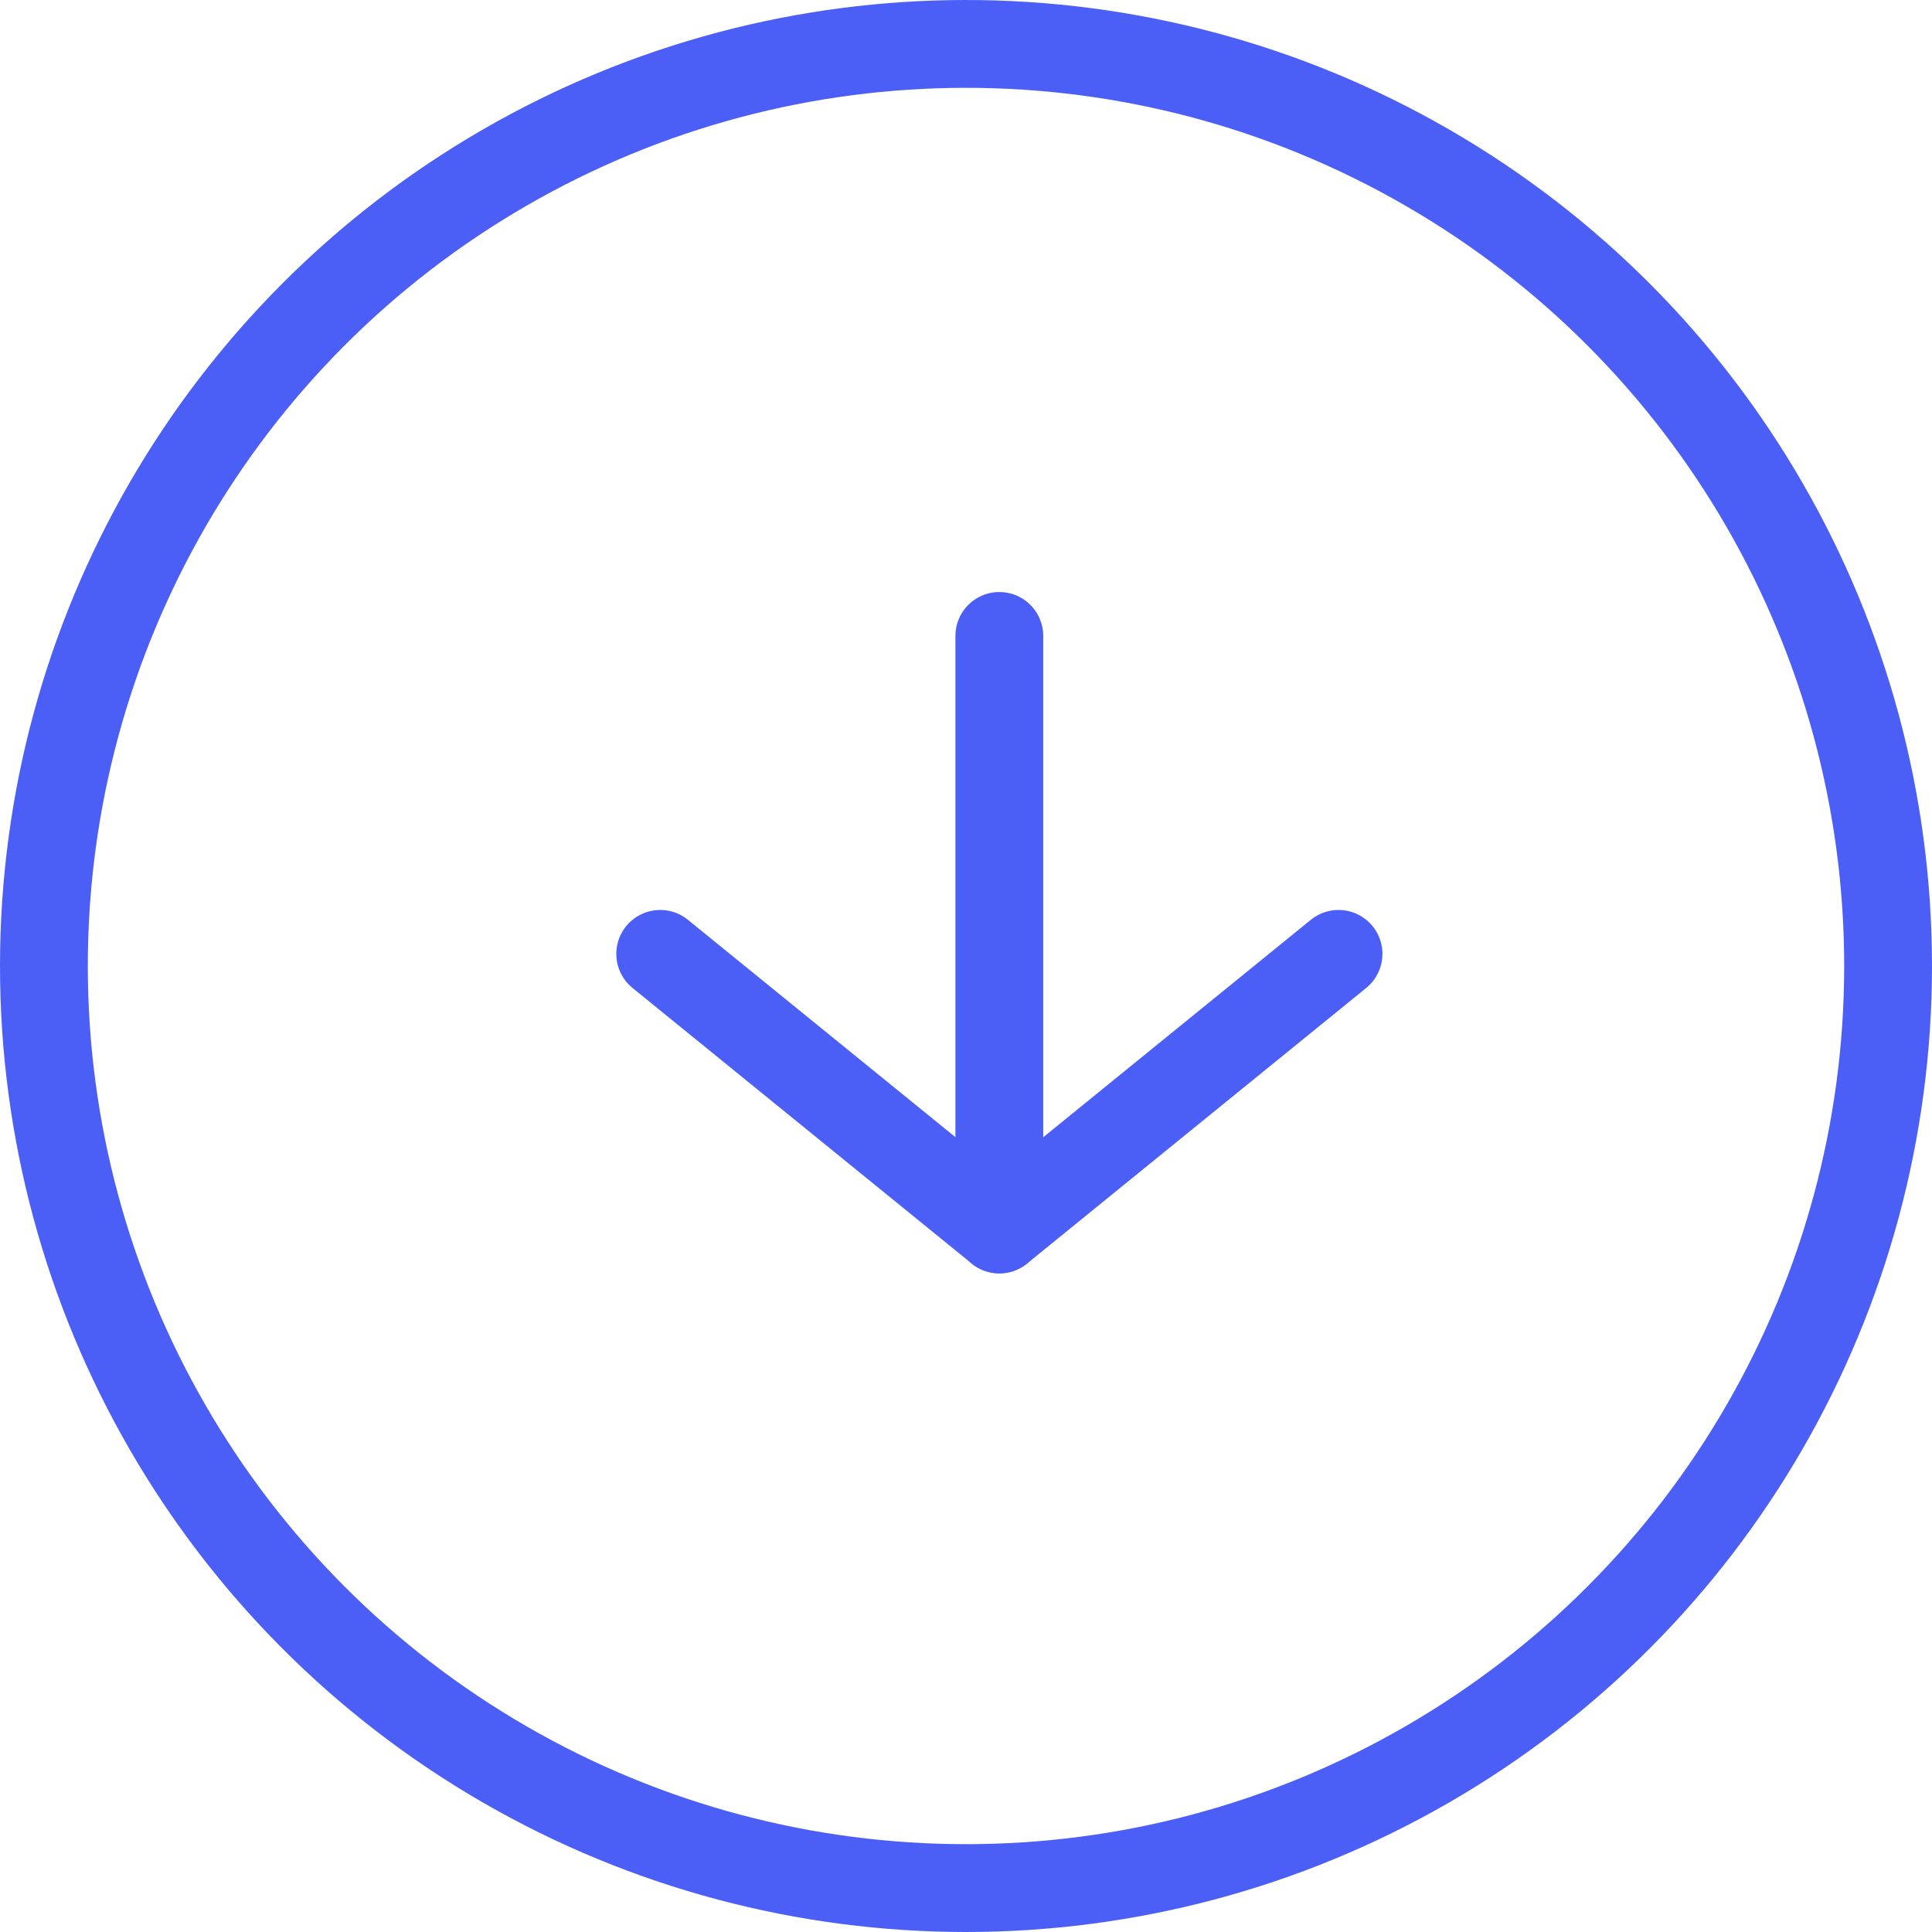
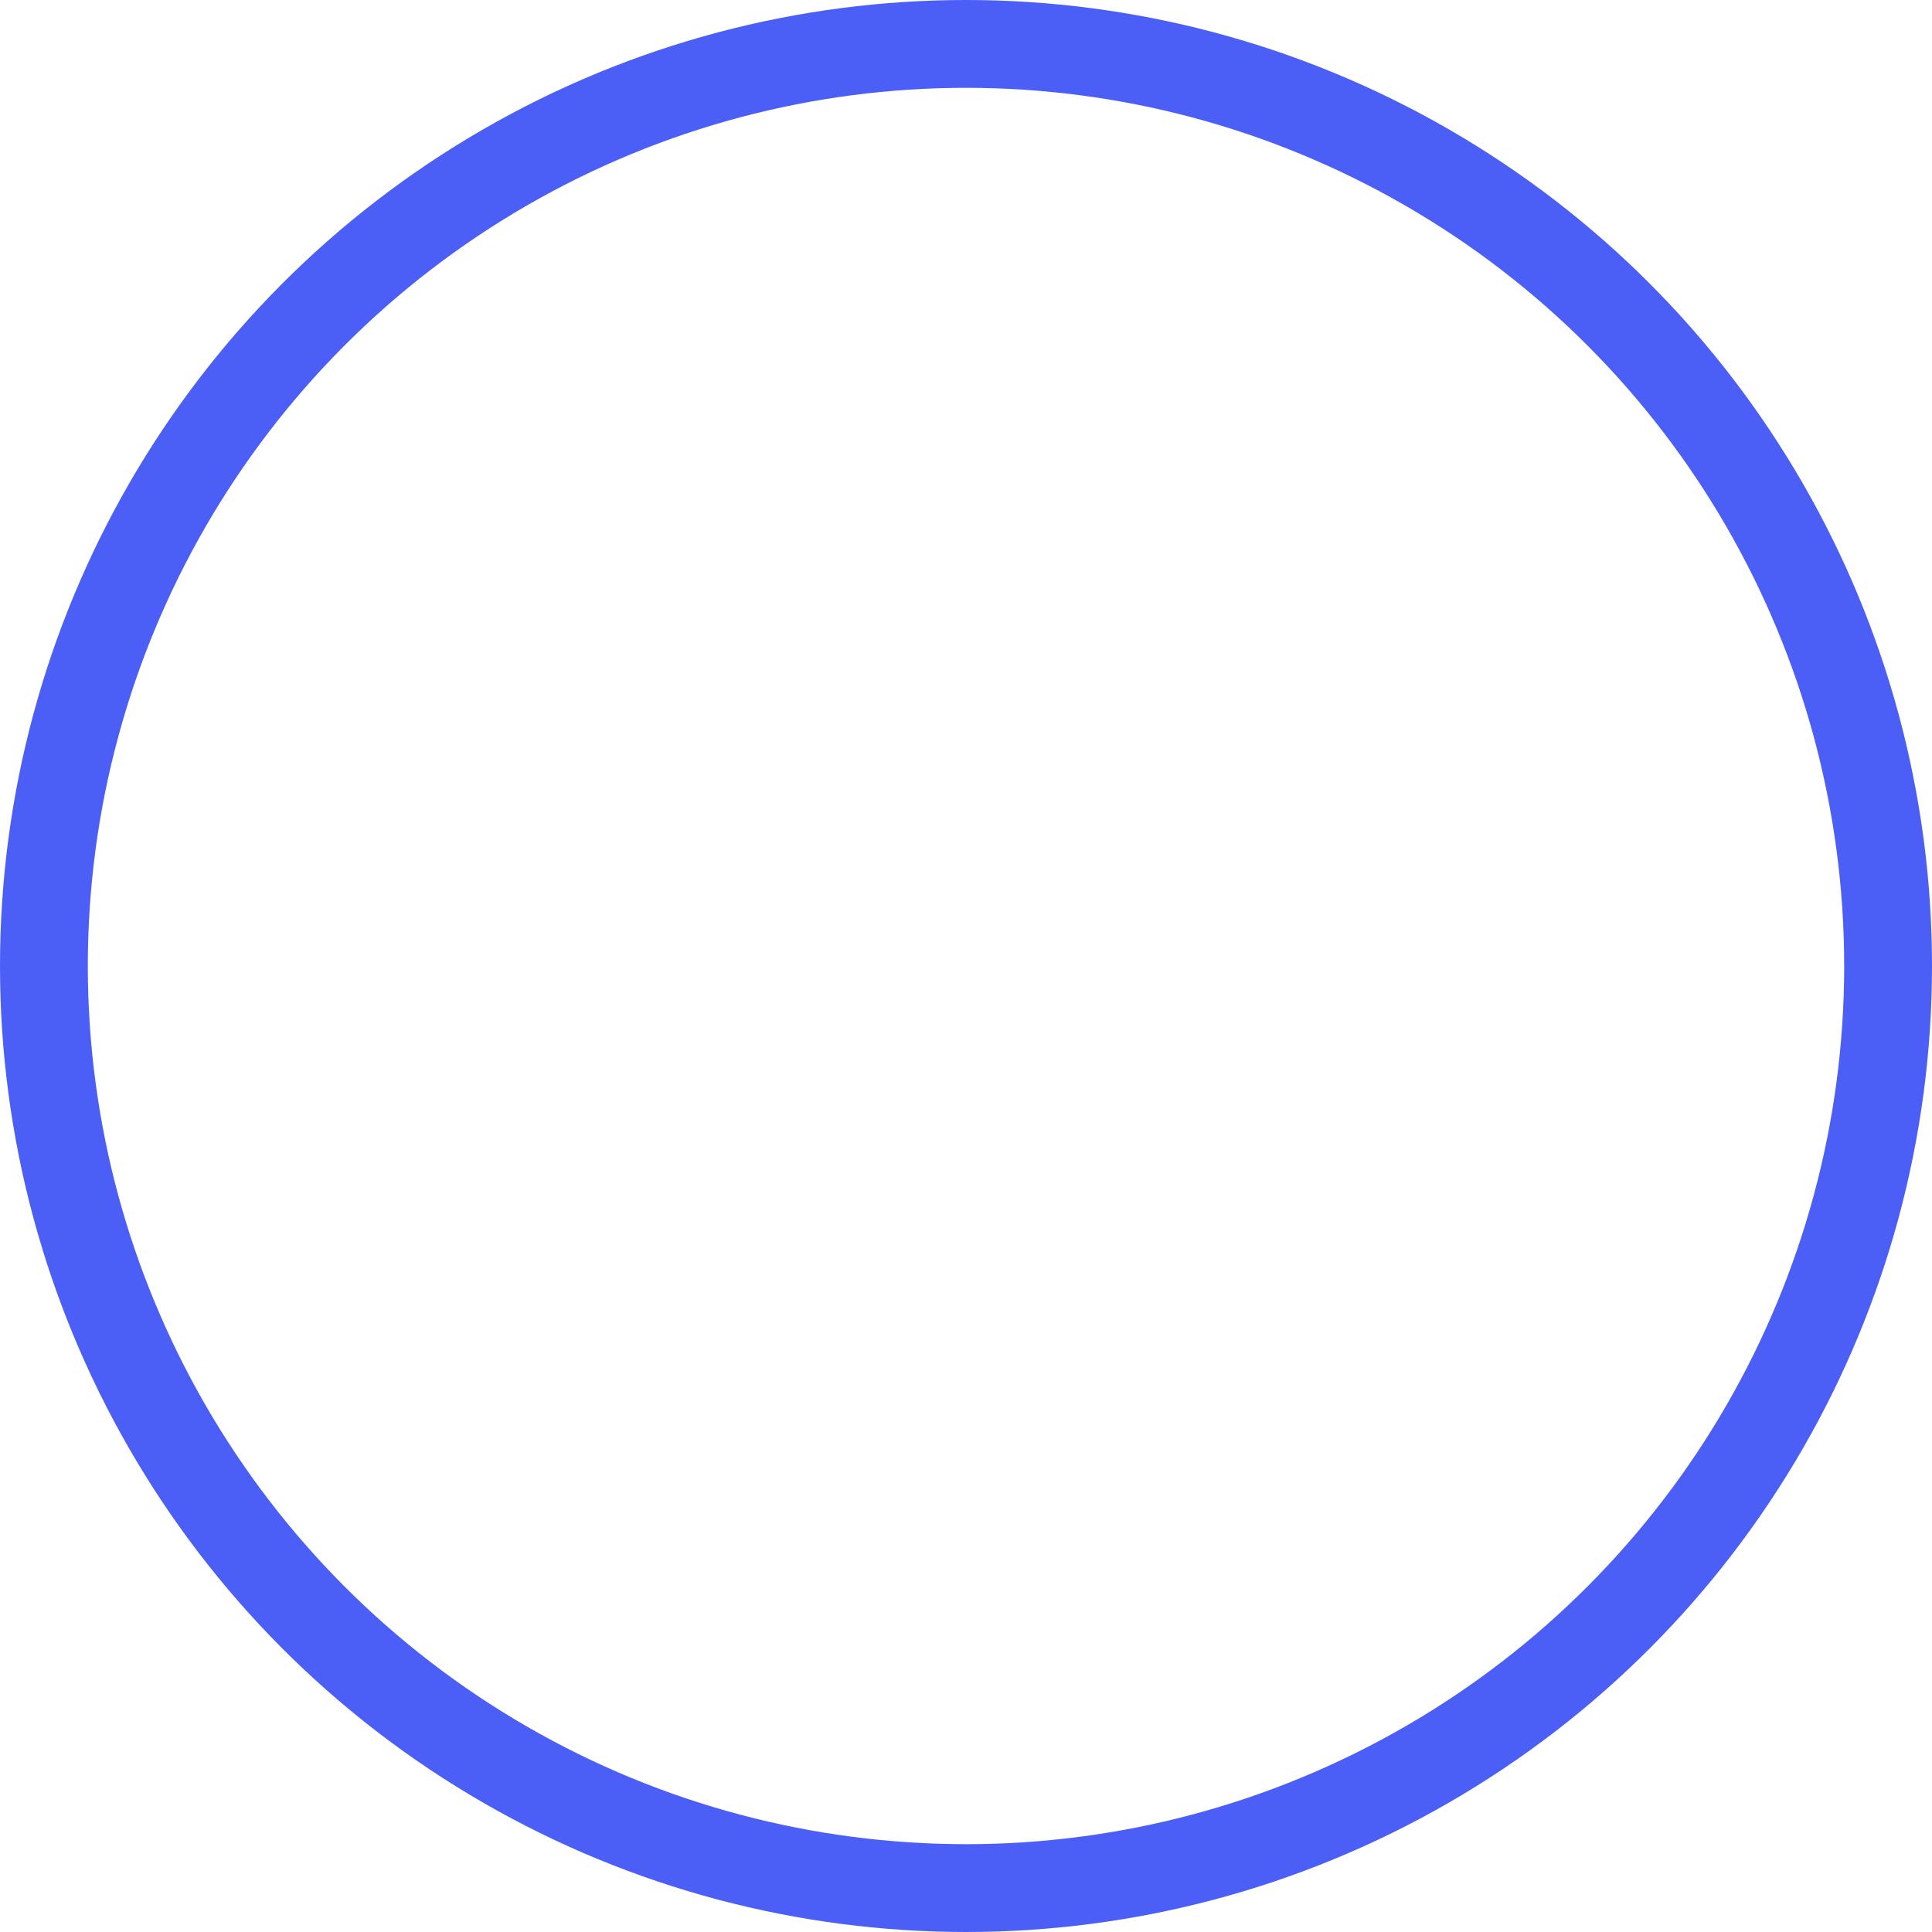
<svg xmlns="http://www.w3.org/2000/svg" width="44" height="44" viewBox="0 0 44 44" fill="none">
-   <path d="M22.759 28L22.759 14.483" stroke="url(#paint0_linear)" stroke-width="2" stroke-linecap="round" stroke-linejoin="round" />
-   <path d="M30.484 21.724L22.76 28L15.036 21.724" stroke="url(#paint1_linear)" stroke-width="2" stroke-linecap="round" stroke-linejoin="round" />
  <circle cx="22" cy="22" r="21" stroke="url(#paint2_linear)" stroke-width="2" />
  <defs>
    <linearGradient id="paint0_linear" x1="23" y1="21.241" x2="22.517" y2="21.241" gradientUnits="userSpaceOnUse">
      <stop stop-color="#4B5FF7" />
      <stop offset="1" stop-color="#4B5FF7" />
    </linearGradient>
    <linearGradient id="paint1_linear" x1="30.484" y1="24.862" x2="15.036" y2="24.862" gradientUnits="userSpaceOnUse">
      <stop stop-color="#4B5FF7" />
      <stop offset="1" stop-color="#4B5FF7" />
    </linearGradient>
    <linearGradient id="paint2_linear" x1="22" y1="0" x2="22" y2="44" gradientUnits="userSpaceOnUse">
      <stop stop-color="#4B5FF7" />
      <stop offset="1" stop-color="#4B5FF7" />
    </linearGradient>
  </defs>
</svg>